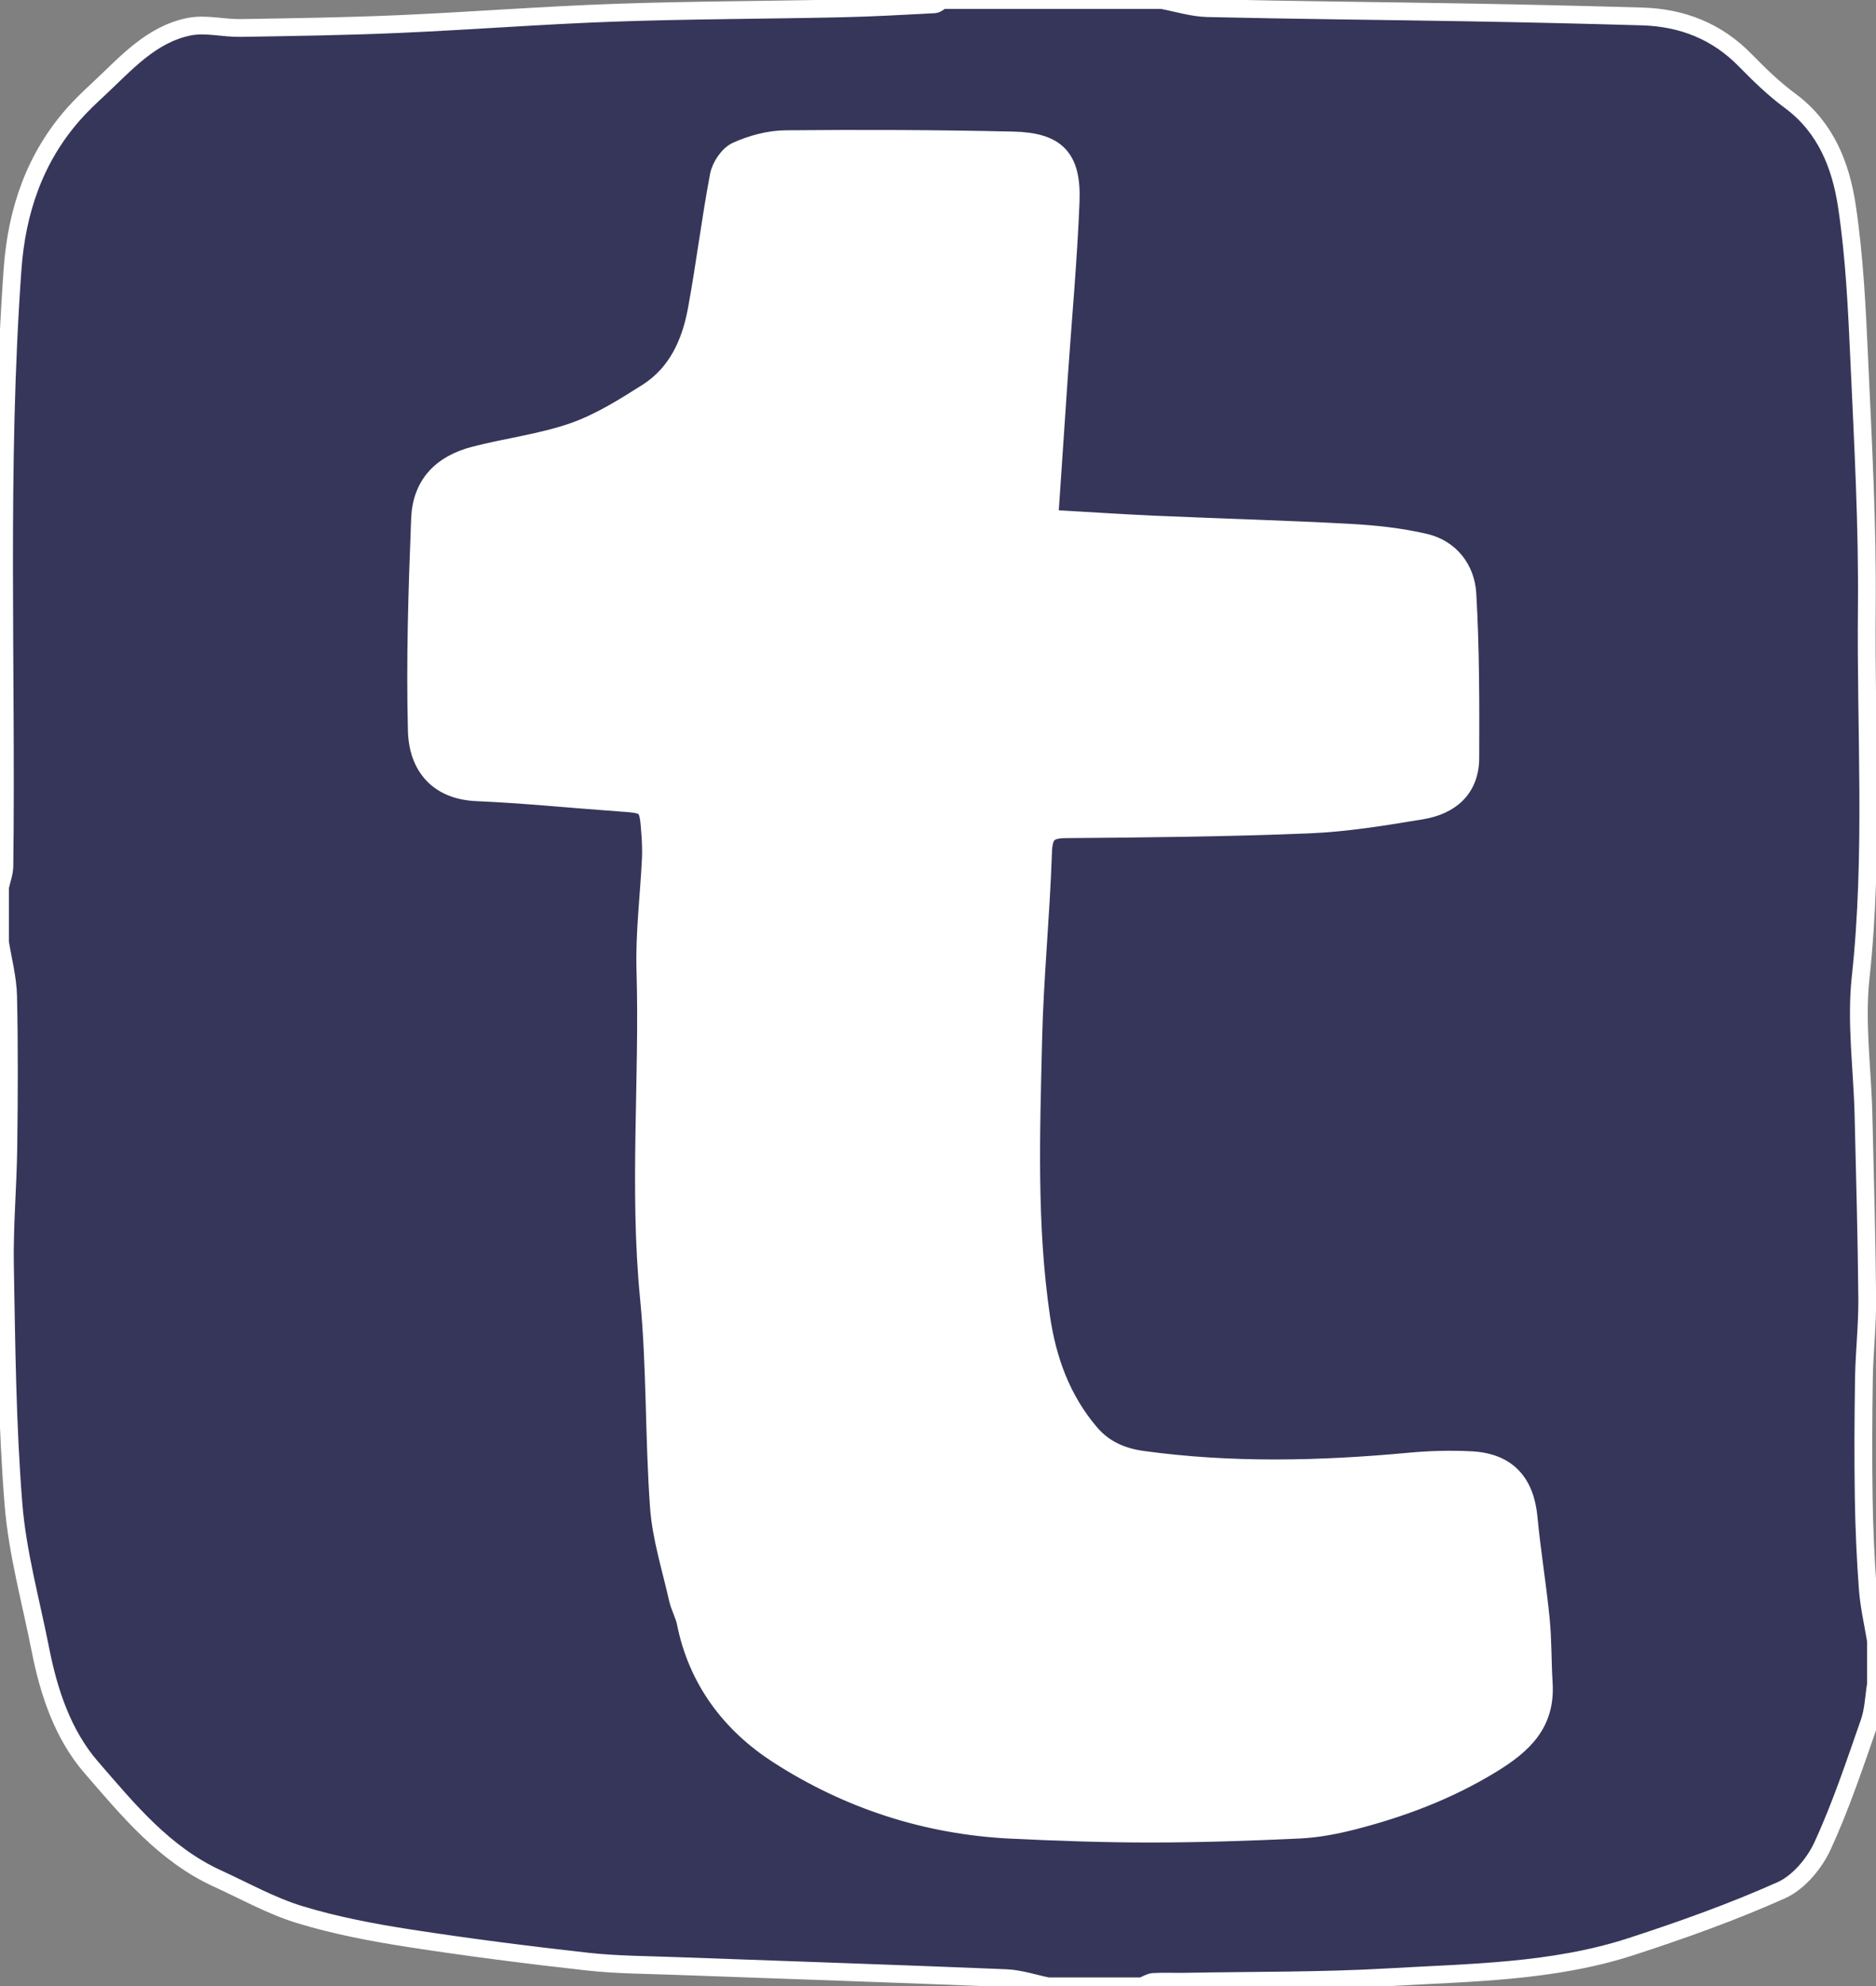
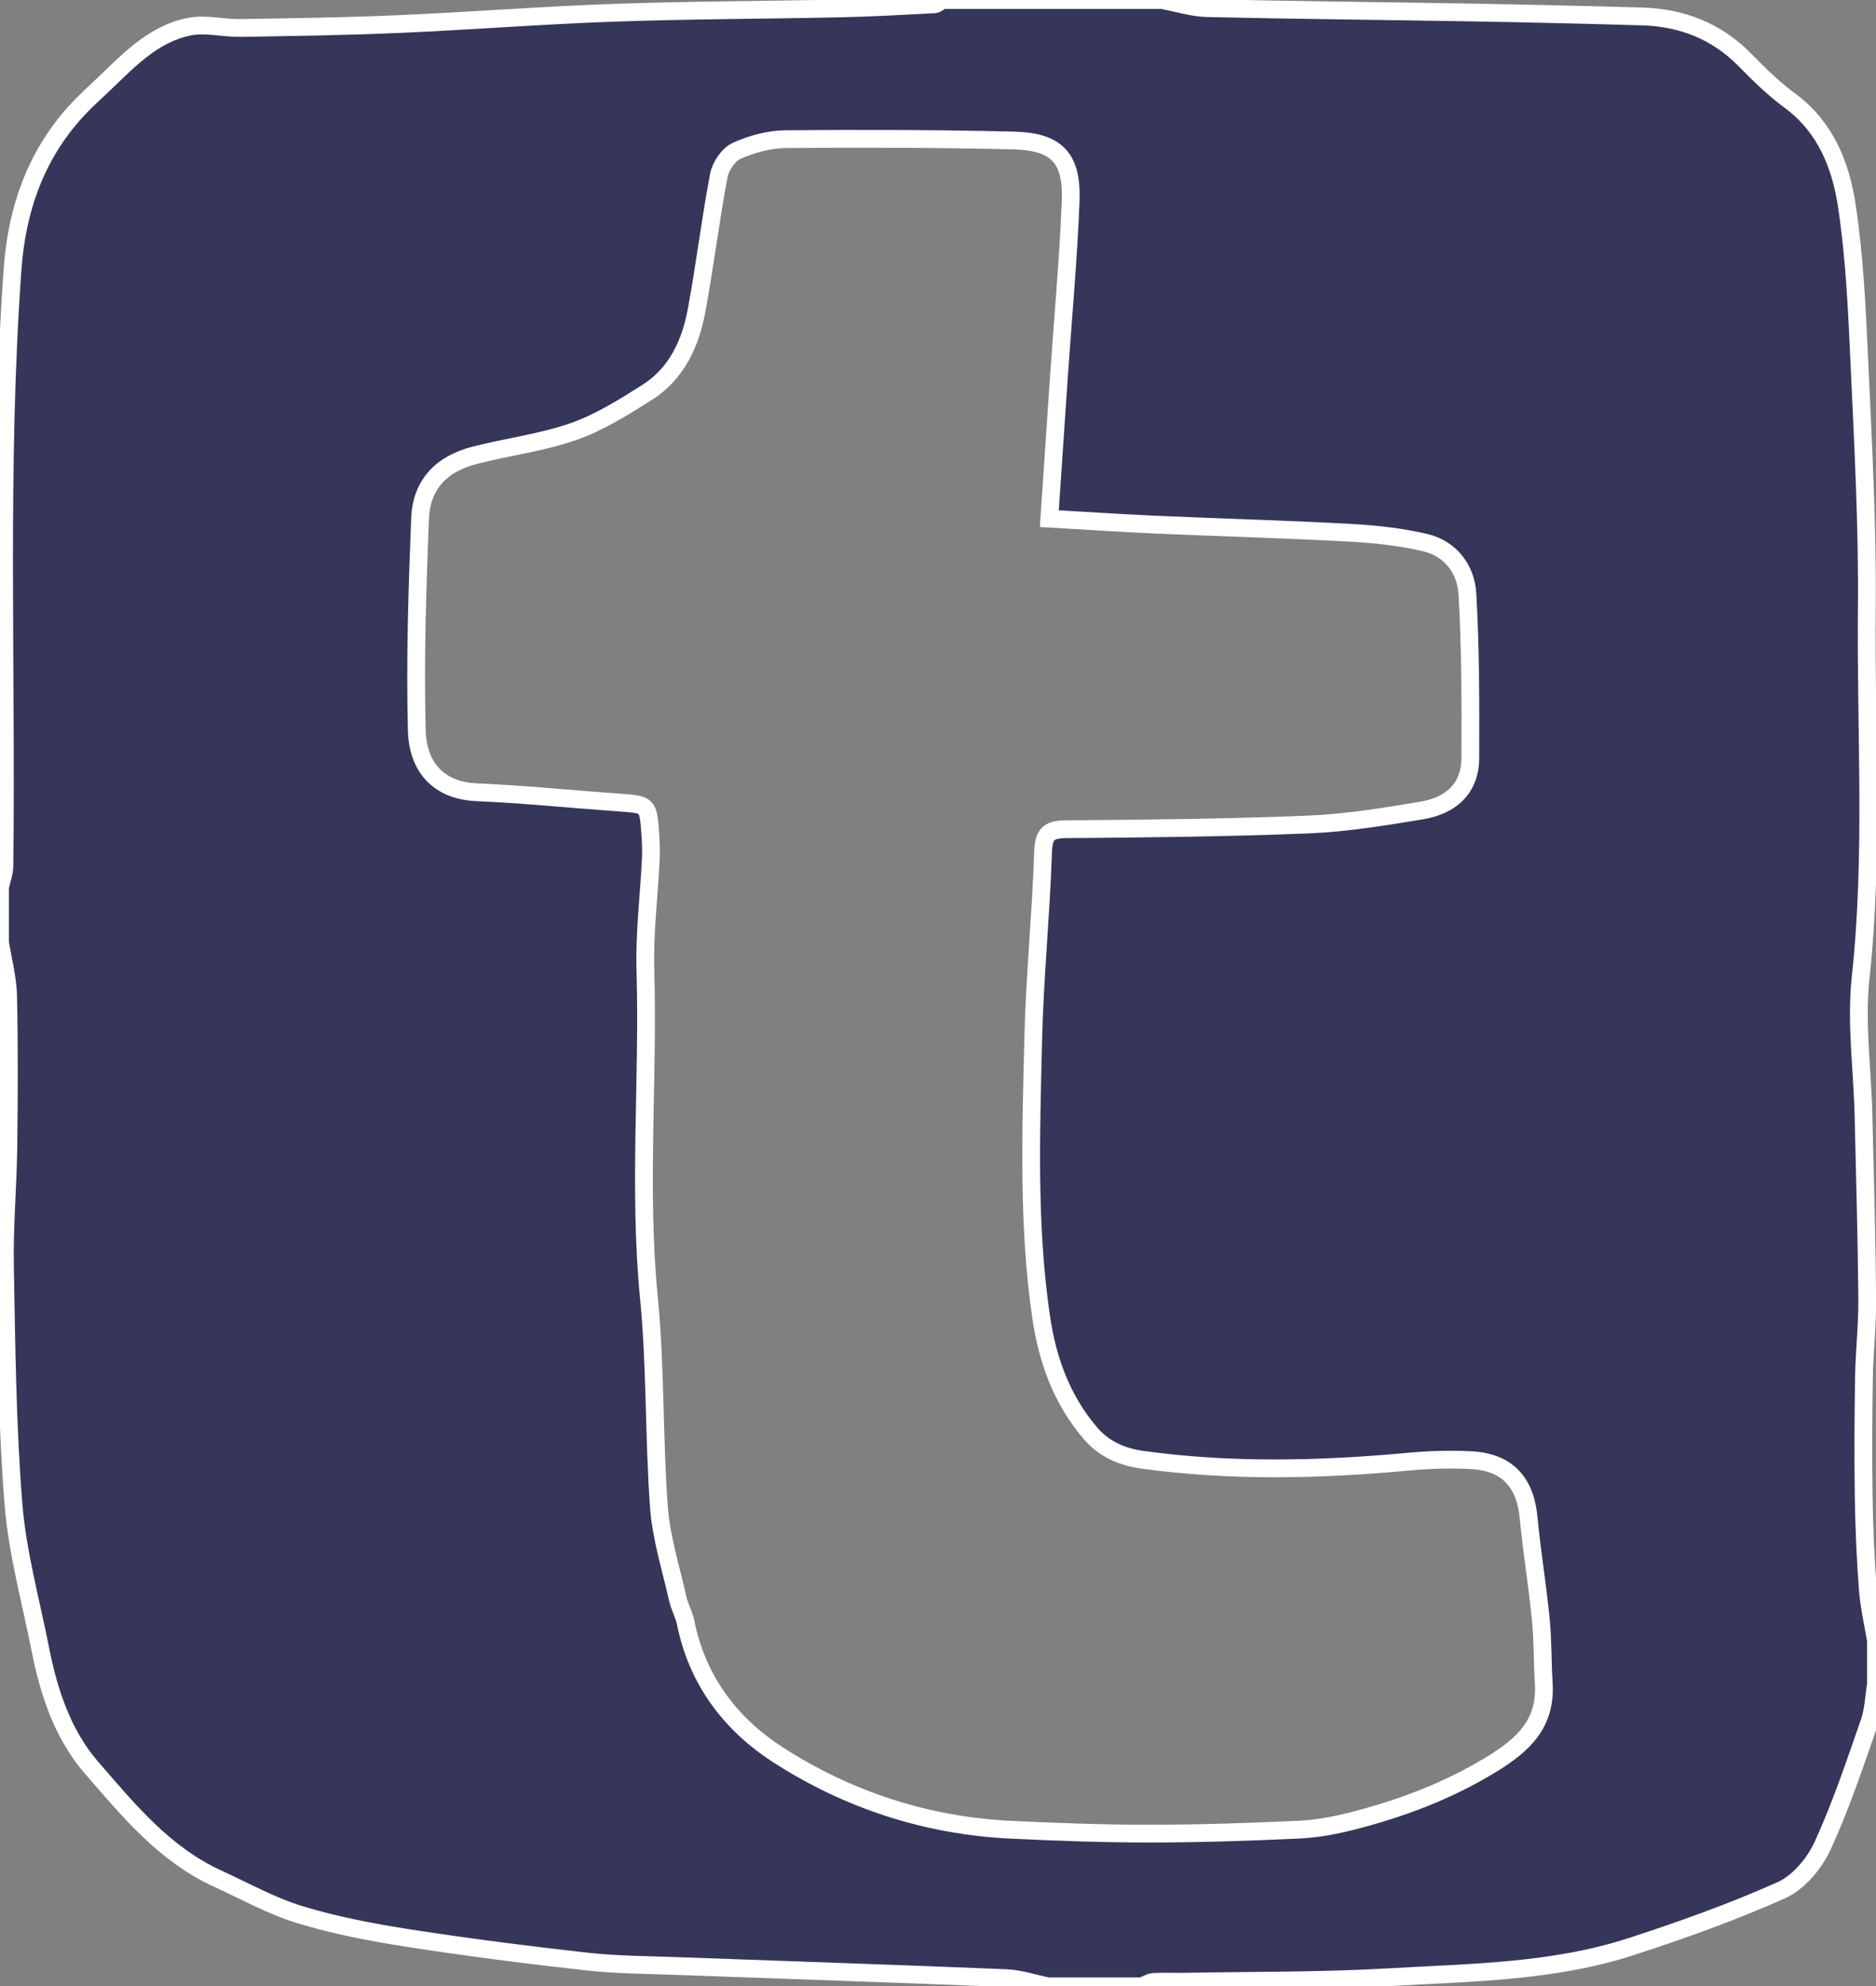
<svg xmlns="http://www.w3.org/2000/svg" version="1.1" id="Livello_1" x="0px" y="0px" width="527.7px" height="558.606px" viewBox="0 0 527.7 558.606" enable-background="new 0 0 527.7 558.606" xml:space="preserve">
  <rect x="0" y="0" width="527.7" height="558.606" fill="#808080" stroke="none" />
-   <path fill="#FFFFFF" stroke="#231F20" stroke-miterlimit="10" d="M101,452L81,127l108-97l178-9l83,90c0,0,69,257,69,262  s-48,122-48,122l-197,51L101,452z" />
  <path fill-rule="evenodd" clip-rule="evenodd" fill="#FFFFFF" d="M182.06,290.17c0.139,0.205,0.255,0.431,0.421,0.611  c0.41,0.441,0.958,0.607,1.534,0.703c0.05,0.008,0.096,0.043,0.145,0.066c-0.7,0-1.4,0-2.1,0  C182.06,291.09,182.06,290.63,182.06,290.17z" />
  <path fill-rule="evenodd" clip-rule="evenodd" fill="#36365A" stroke="#FFFFFF" stroke-width="5" stroke-miterlimit="10" d="  M321.255,558.606c-8.831,0-17.662,0-26.495,0c-3.934-0.791-7.851-2.139-11.822-2.301c-30.878-1.266-61.776-2.281-92.662-3.412  c-8.4-0.315-16.846-0.315-25.183-1.25c-16.729-1.868-33.43-3.998-50.069-6.576c-10.305-1.601-20.654-3.567-30.618-6.595  c-8.041-2.444-15.542-6.666-23.25-10.188c-14.967-6.837-25.192-19.38-35.505-31.283c-7.924-9.146-11.913-21.005-14.276-33.043  c-2.686-13.647-6.486-27.205-7.591-40.986c-1.778-22.226-1.985-44.597-2.39-66.914c-0.207-11.14,0.809-22.307,0.953-33.466  c0.188-14.159,0.25-28.335-0.063-42.495C2.165,275.031,0.799,270,0,264.951c0-5.147,0-10.305,0-15.452  c0.432-1.985,1.213-3.971,1.24-5.966C1.94,187.589-0.477,131.6,3.531,75.709c1.177-16.396,6.235-31.4,17.384-43.888  c2.093-2.344,4.393-4.527,6.702-6.666C35.28,18.031,42.333,9.73,53.141,7.52c4.636-0.952,9.694,0.432,14.554,0.35  c14.833-0.243,29.666-0.458,44.481-1.104c20.213-0.881,40.4-2.471,60.625-3.181c21.247-0.746,42.522-0.755,63.777-1.222  c8.761-0.189,17.52-0.692,26.271-1.151c0.719-0.036,1.402-0.791,2.102-1.212c20.61,0,41.219,0,61.82,0  c4.304,0.799,8.598,2.192,12.92,2.291c24.796,0.575,49.602,0.791,74.407,1.222c15.929,0.279,31.857,0.656,47.786,1.114  c11.266,0.324,21.058,4.151,29.072,12.362c3.942,4.043,8.058,8.023,12.587,11.365c10.061,7.421,14.267,18.247,15.974,29.629  c2.155,14.348,2.83,28.956,3.486,43.483c1.051,23.206,2.345,46.439,2.11,69.654c-0.342,34.606,2.014,69.24-1.742,103.848  c-1.365,12.668,0.501,25.686,0.809,38.542c0.413,17.214,0.898,34.427,1.051,51.651c0.071,7.456-0.801,14.913-0.926,22.379  c-0.179,11.202-0.234,22.406-0.064,33.608c0.137,8.58,0.505,17.169,1.152,25.723c0.368,4.896,1.507,9.73,2.308,14.59  c0,4.043,0,8.095,0,12.146c-0.593,3.611-0.683,7.402-1.878,10.808c-4.104,11.716-8.013,23.566-13.216,34.805  c-2.281,4.933-6.737,10.206-11.525,12.354c-13.71,6.136-27.95,11.211-42.252,15.865c-22.175,7.206-45.414,7.287-68.361,8.626  c-19.019,1.095-38.118,0.889-57.175,1.248c-2.947,0.054-5.893-0.107-8.831,0.063C323.375,557.447,322.324,558.184,321.255,558.606z   M295.164,145.857c0.935-13.836,1.806-26.998,2.714-40.168c1.123-16.315,2.633-32.621,3.279-48.955  c0.485-12.371-3.864-16.943-16.19-17.231c-21.327-0.485-42.674-0.557-64.011-0.359c-4.628,0.044-9.506,1.374-13.747,3.279  c-2.299,1.024-4.518,4.322-5.013,6.927c-2.39,12.604-3.917,25.372-6.261,37.985c-1.726,9.254-5.597,17.735-13.872,22.991  c-6.612,4.195-13.431,8.481-20.754,11.042c-8.947,3.126-18.561,4.294-27.796,6.675c-9.487,2.453-14.986,8.284-15.362,17.852  c-0.782,19.837-1.42,39.719-0.908,59.556c0.26,10,5.858,16.881,16.854,17.348c13.396,0.575,26.764,1.958,40.151,2.902  c8.004,0.566,8.067,0.521,8.66,8.679c0.171,2.381,0.27,4.779,0.162,7.169c-0.503,10.458-1.834,20.942-1.527,31.373  c0.897,30.663-2.014,61.317,0.988,92.006c1.914,19.551,1.383,39.324,2.821,58.945c0.637,8.67,3.387,17.196,5.3,25.768  c0.521,2.308,1.779,4.465,2.247,6.782c3.225,16.108,12.623,28.453,25.811,36.988c19.847,12.829,42.02,20.042,65.837,21.175  c13.036,0.62,26.099,1.087,39.144,1.077c13.915-0.008,27.841-0.475,41.74-1.122c5.013-0.234,10.071-1.187,14.949-2.425  c13.674-3.495,26.692-8.356,38.946-15.804c9.146-5.561,15.614-11.519,14.912-22.919c-0.376-6.046-0.242-12.138-0.843-18.156  c-0.936-9.496-2.525-18.938-3.414-28.436c-0.936-9.973-6.02-15.614-16.064-16.152c-5.849-0.315-11.786-0.144-17.626,0.403  c-24.985,2.31-49.925,2.902-74.864-0.52c-5.922-0.818-10.906-2.993-14.815-7.602c-7.995-9.423-11.985-20.483-13.755-32.567  c-3.773-25.811-2.839-51.758-2.236-77.659c0.404-17.636,2.183-35.235,2.775-52.862c0.171-4.986,1.267-6.604,6.378-6.64  c22.803-0.18,45.622-0.404,68.407-1.339c10.609-0.431,21.201-2.192,31.703-3.925c8.052-1.331,13.665-6.011,13.702-14.771  c0.062-15.407,0.072-30.842-0.826-46.205c-0.405-6.927-4.771-12.712-11.94-14.384c-6.937-1.617-14.159-2.38-21.293-2.767  c-18.166-0.979-36.359-1.474-54.542-2.272C315.271,147.106,305.568,146.451,295.164,145.857z" />
</svg>